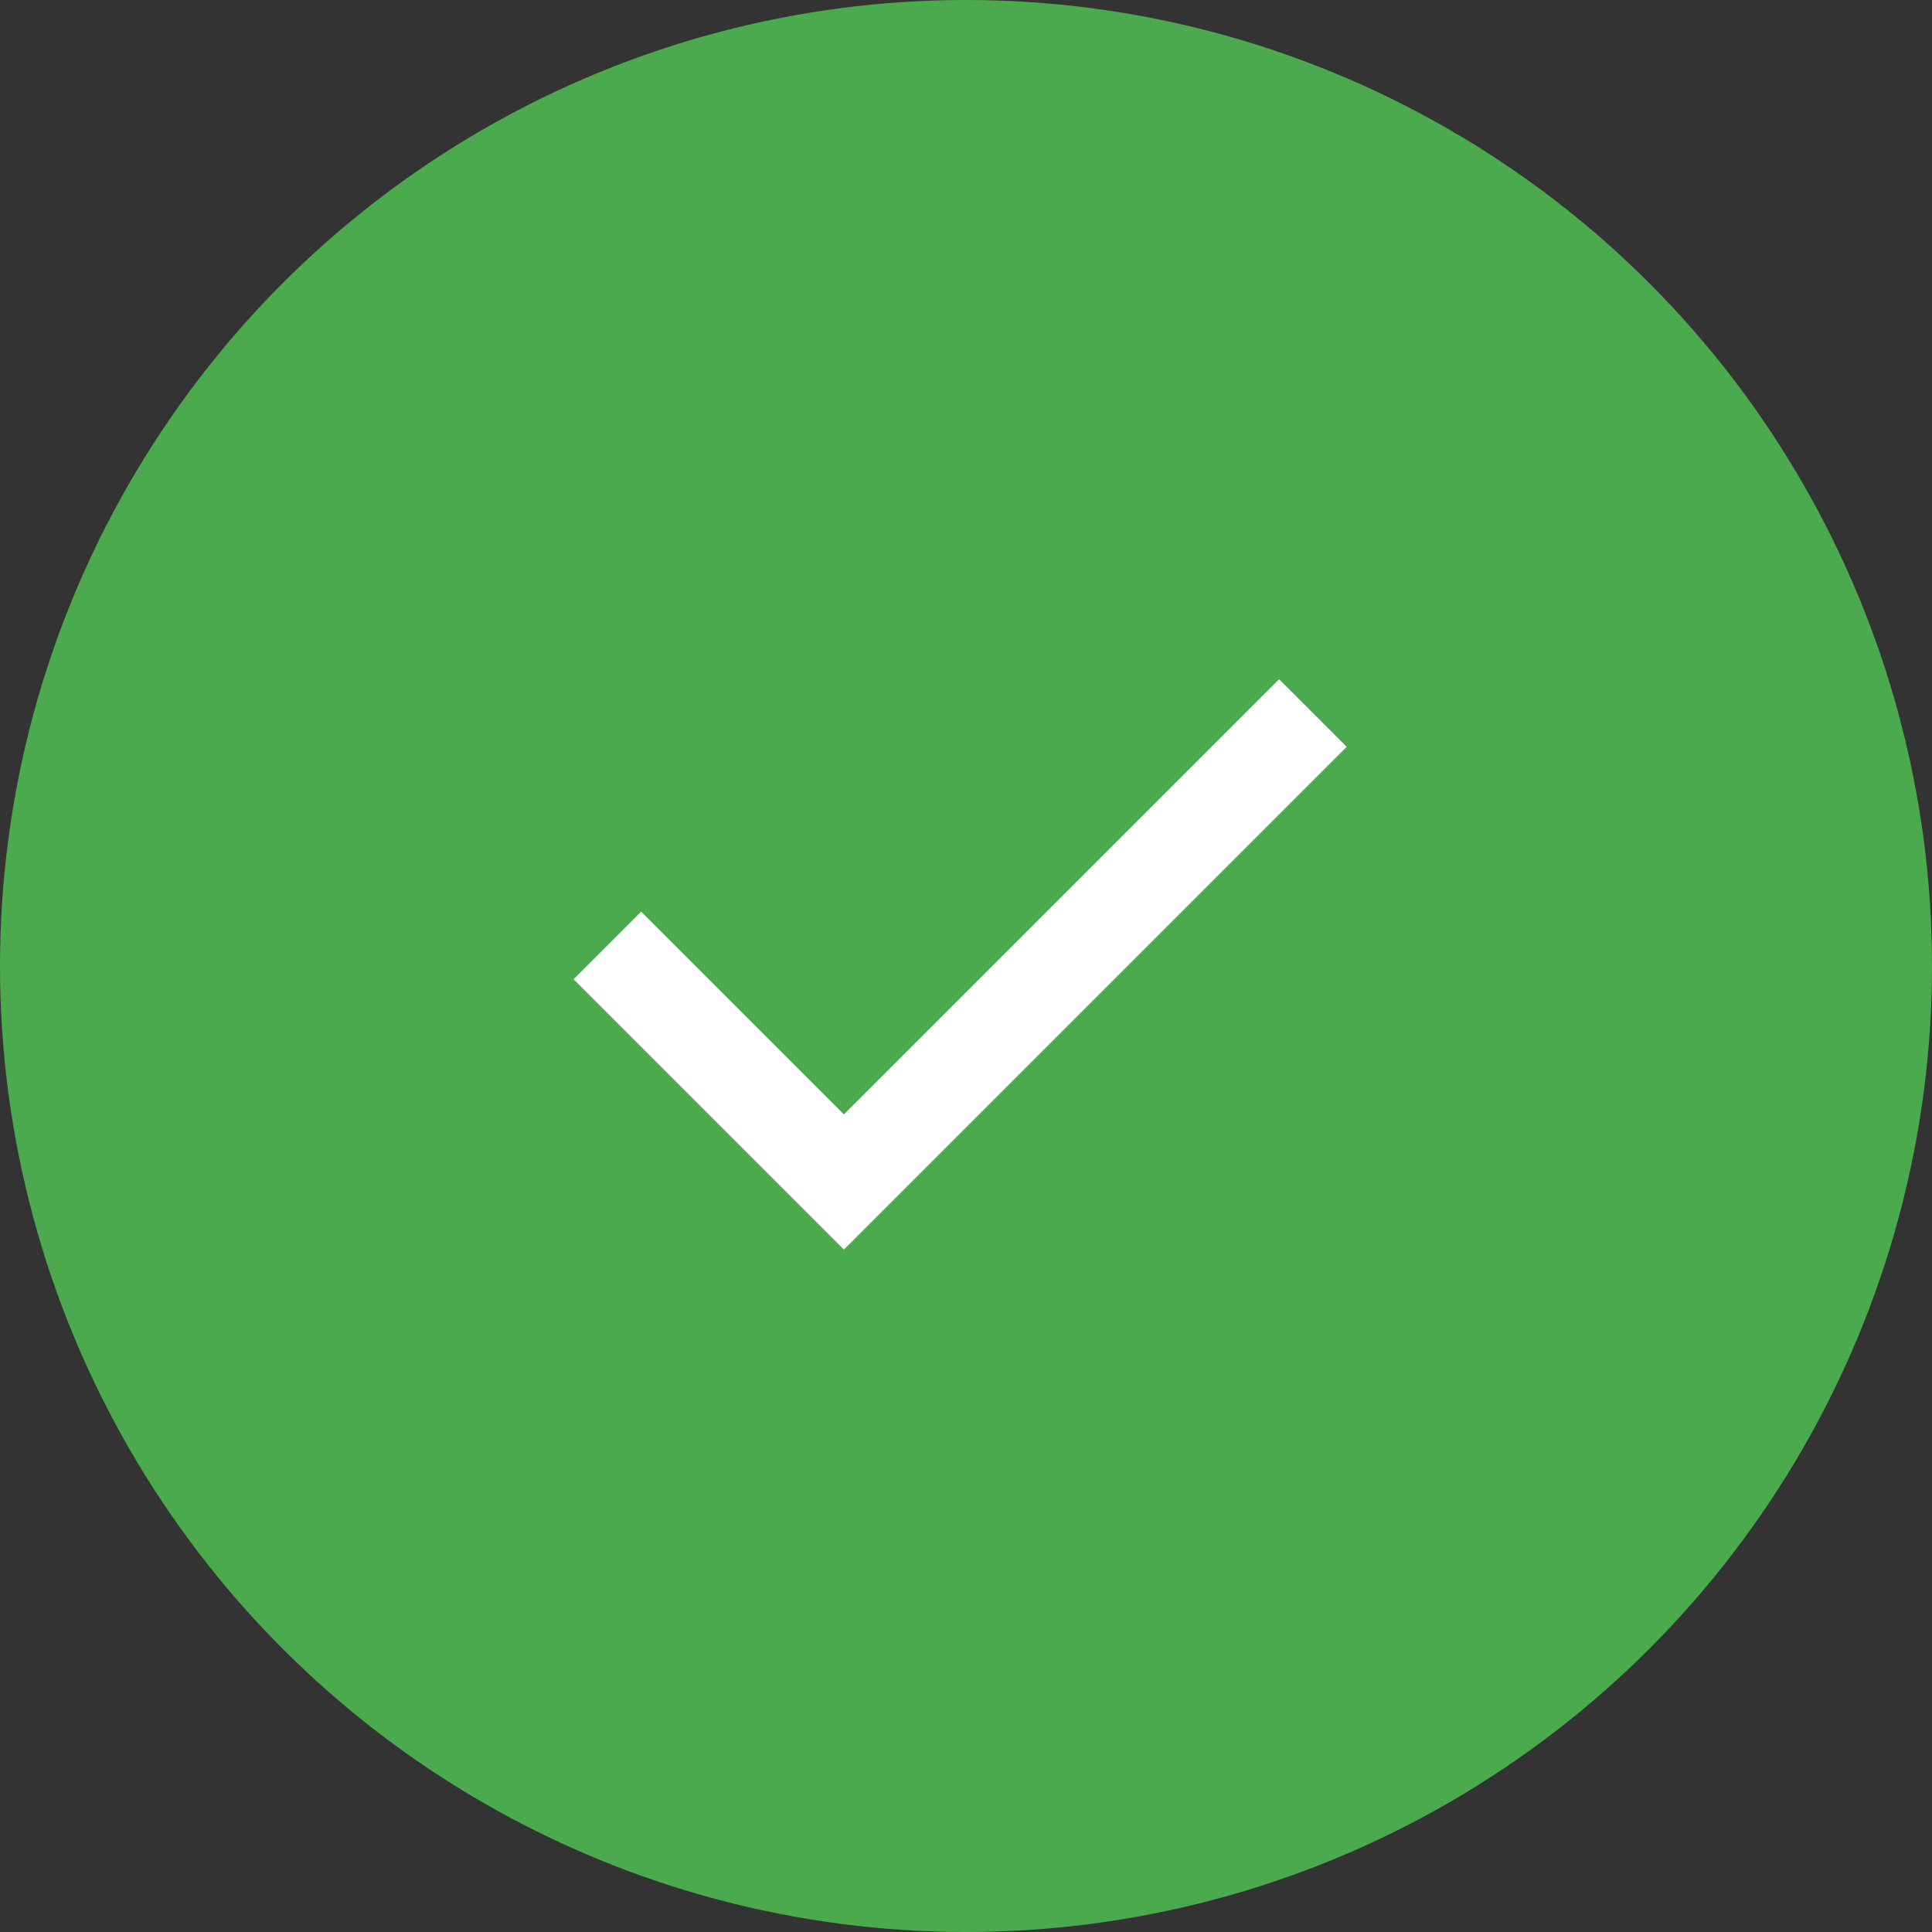
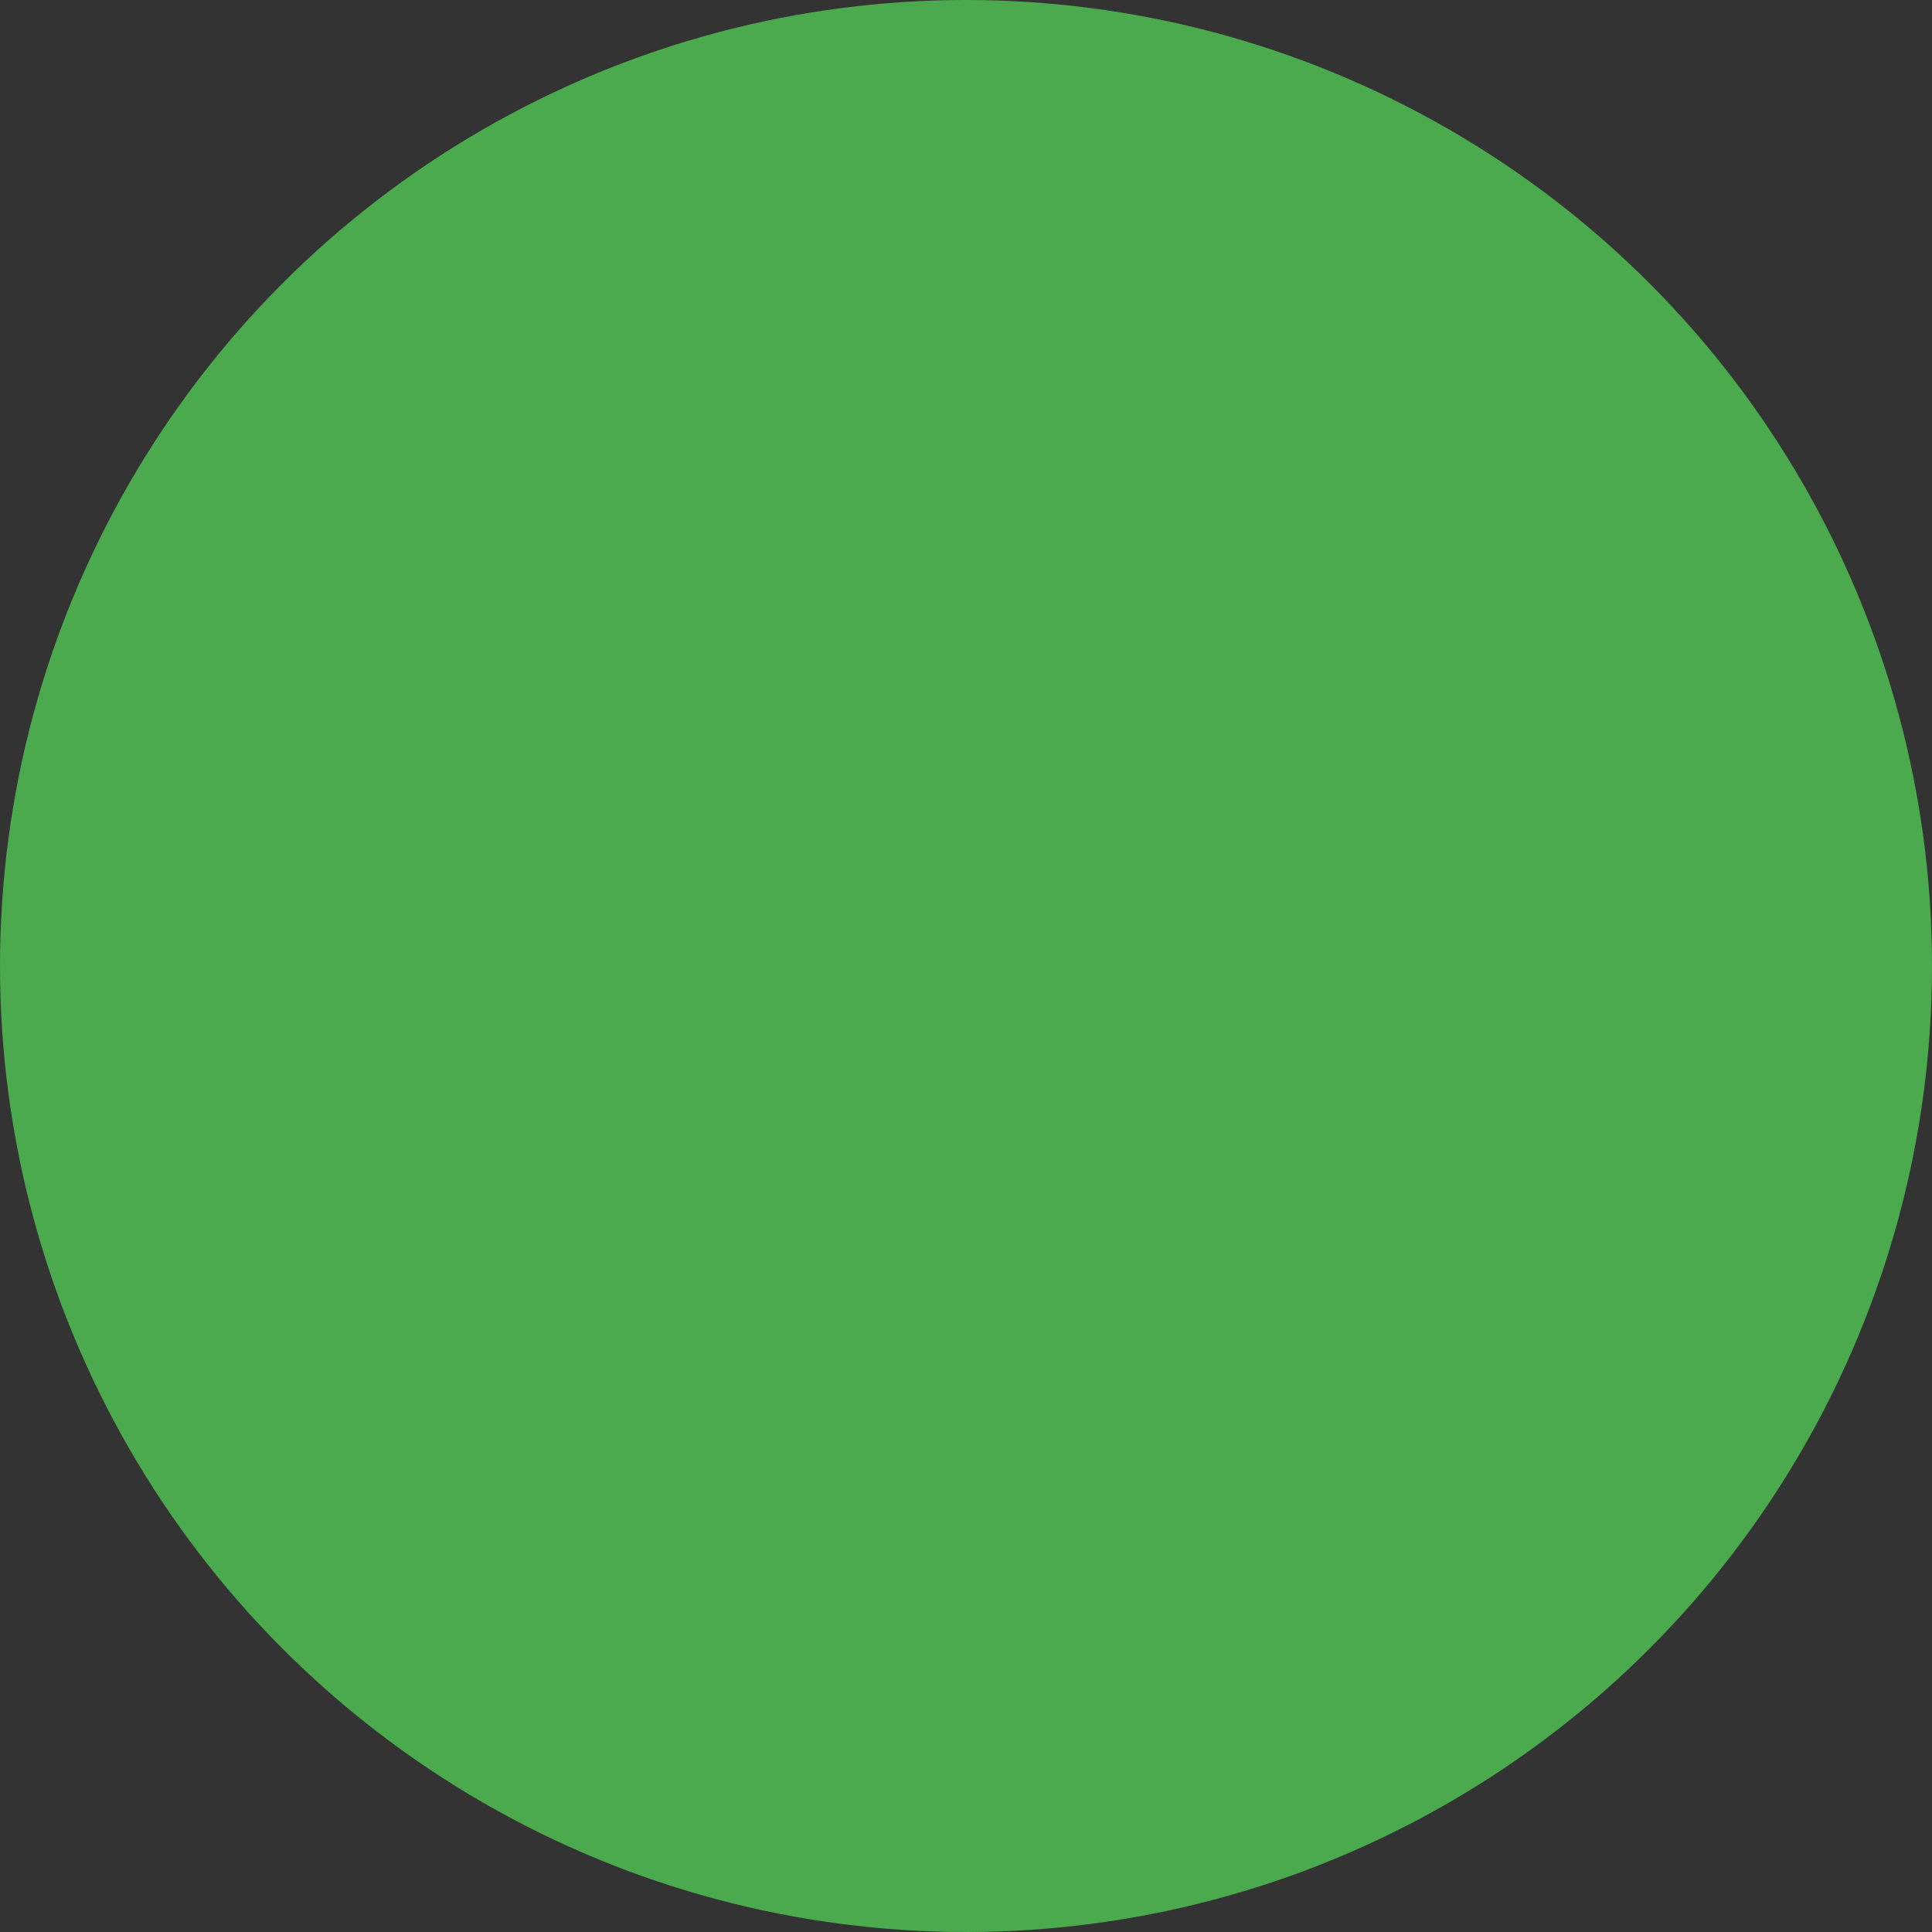
<svg xmlns="http://www.w3.org/2000/svg" width="80" height="80" viewBox="0 0 80 80" fill="none">
  <rect x="0" y="0" width="80" height="80" fill="#333333" stroke="none" />
  <circle cx="40" cy="40" r="40" fill="#4AAA4D" />
-   <path d="M34.945 51.742L23.75 40.547L26.549 37.749L34.945 46.145L52.965 28.125L55.763 30.924L34.945 51.742Z" fill="white" />
</svg>